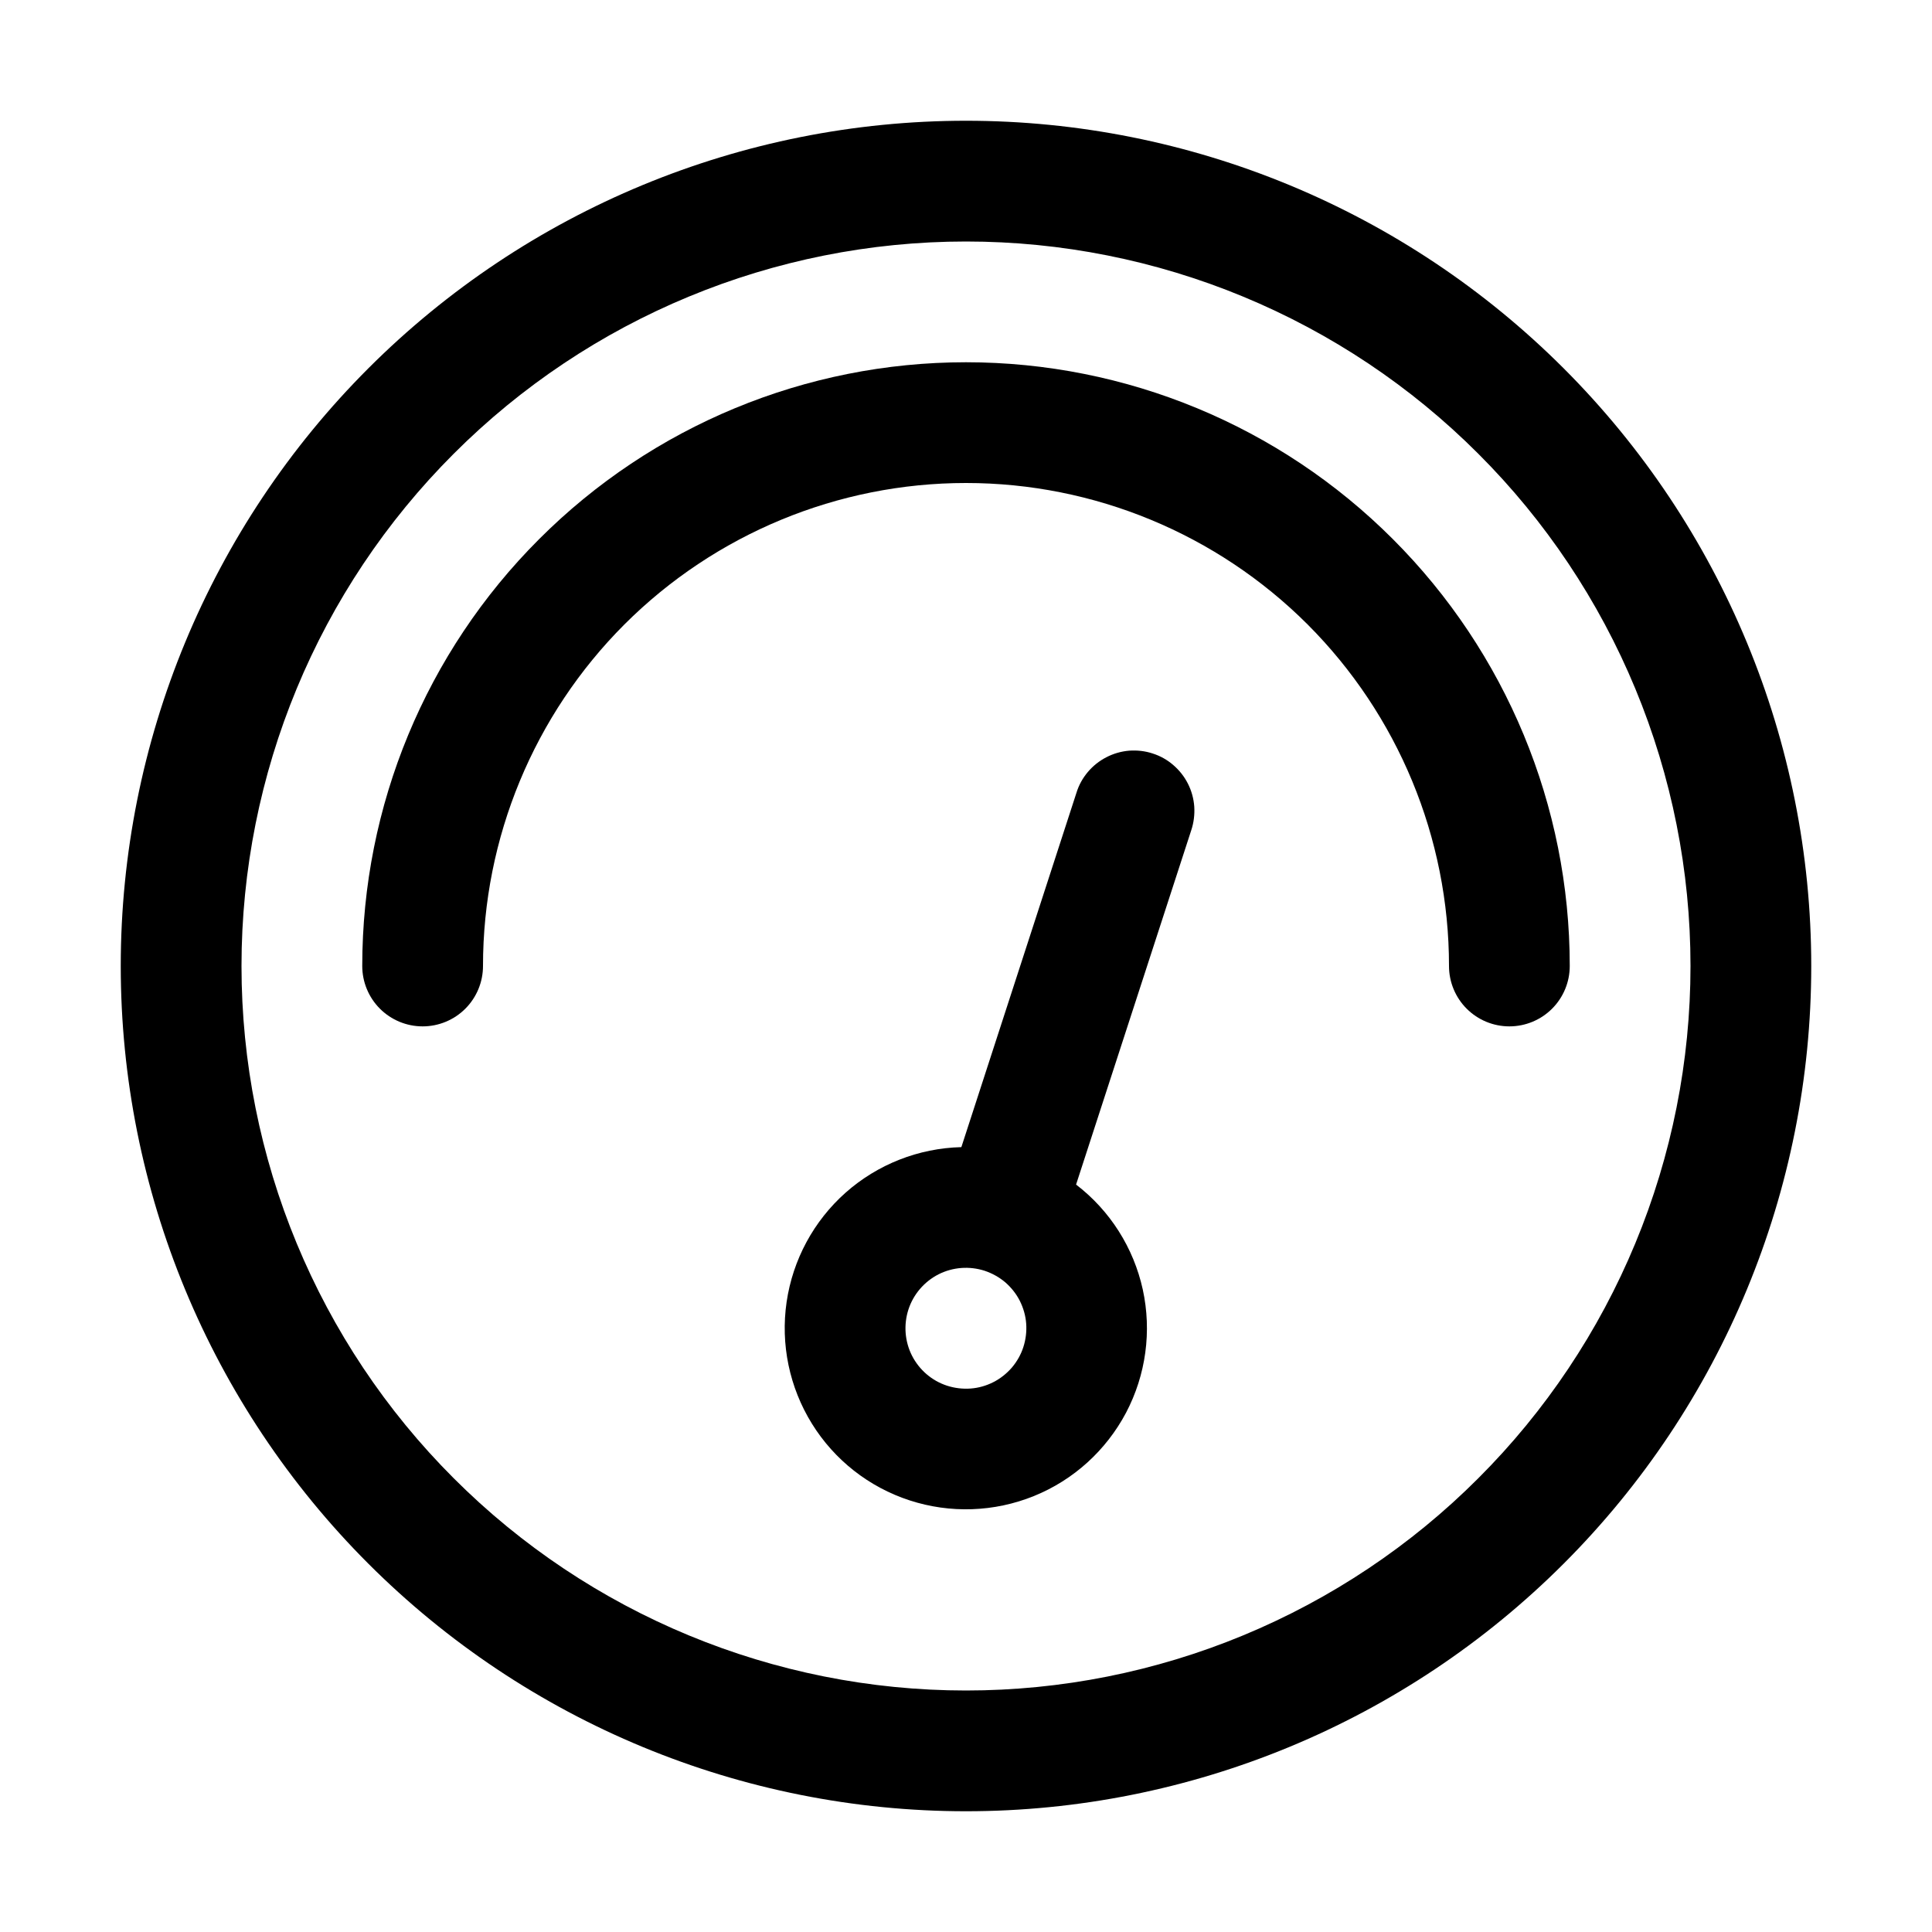
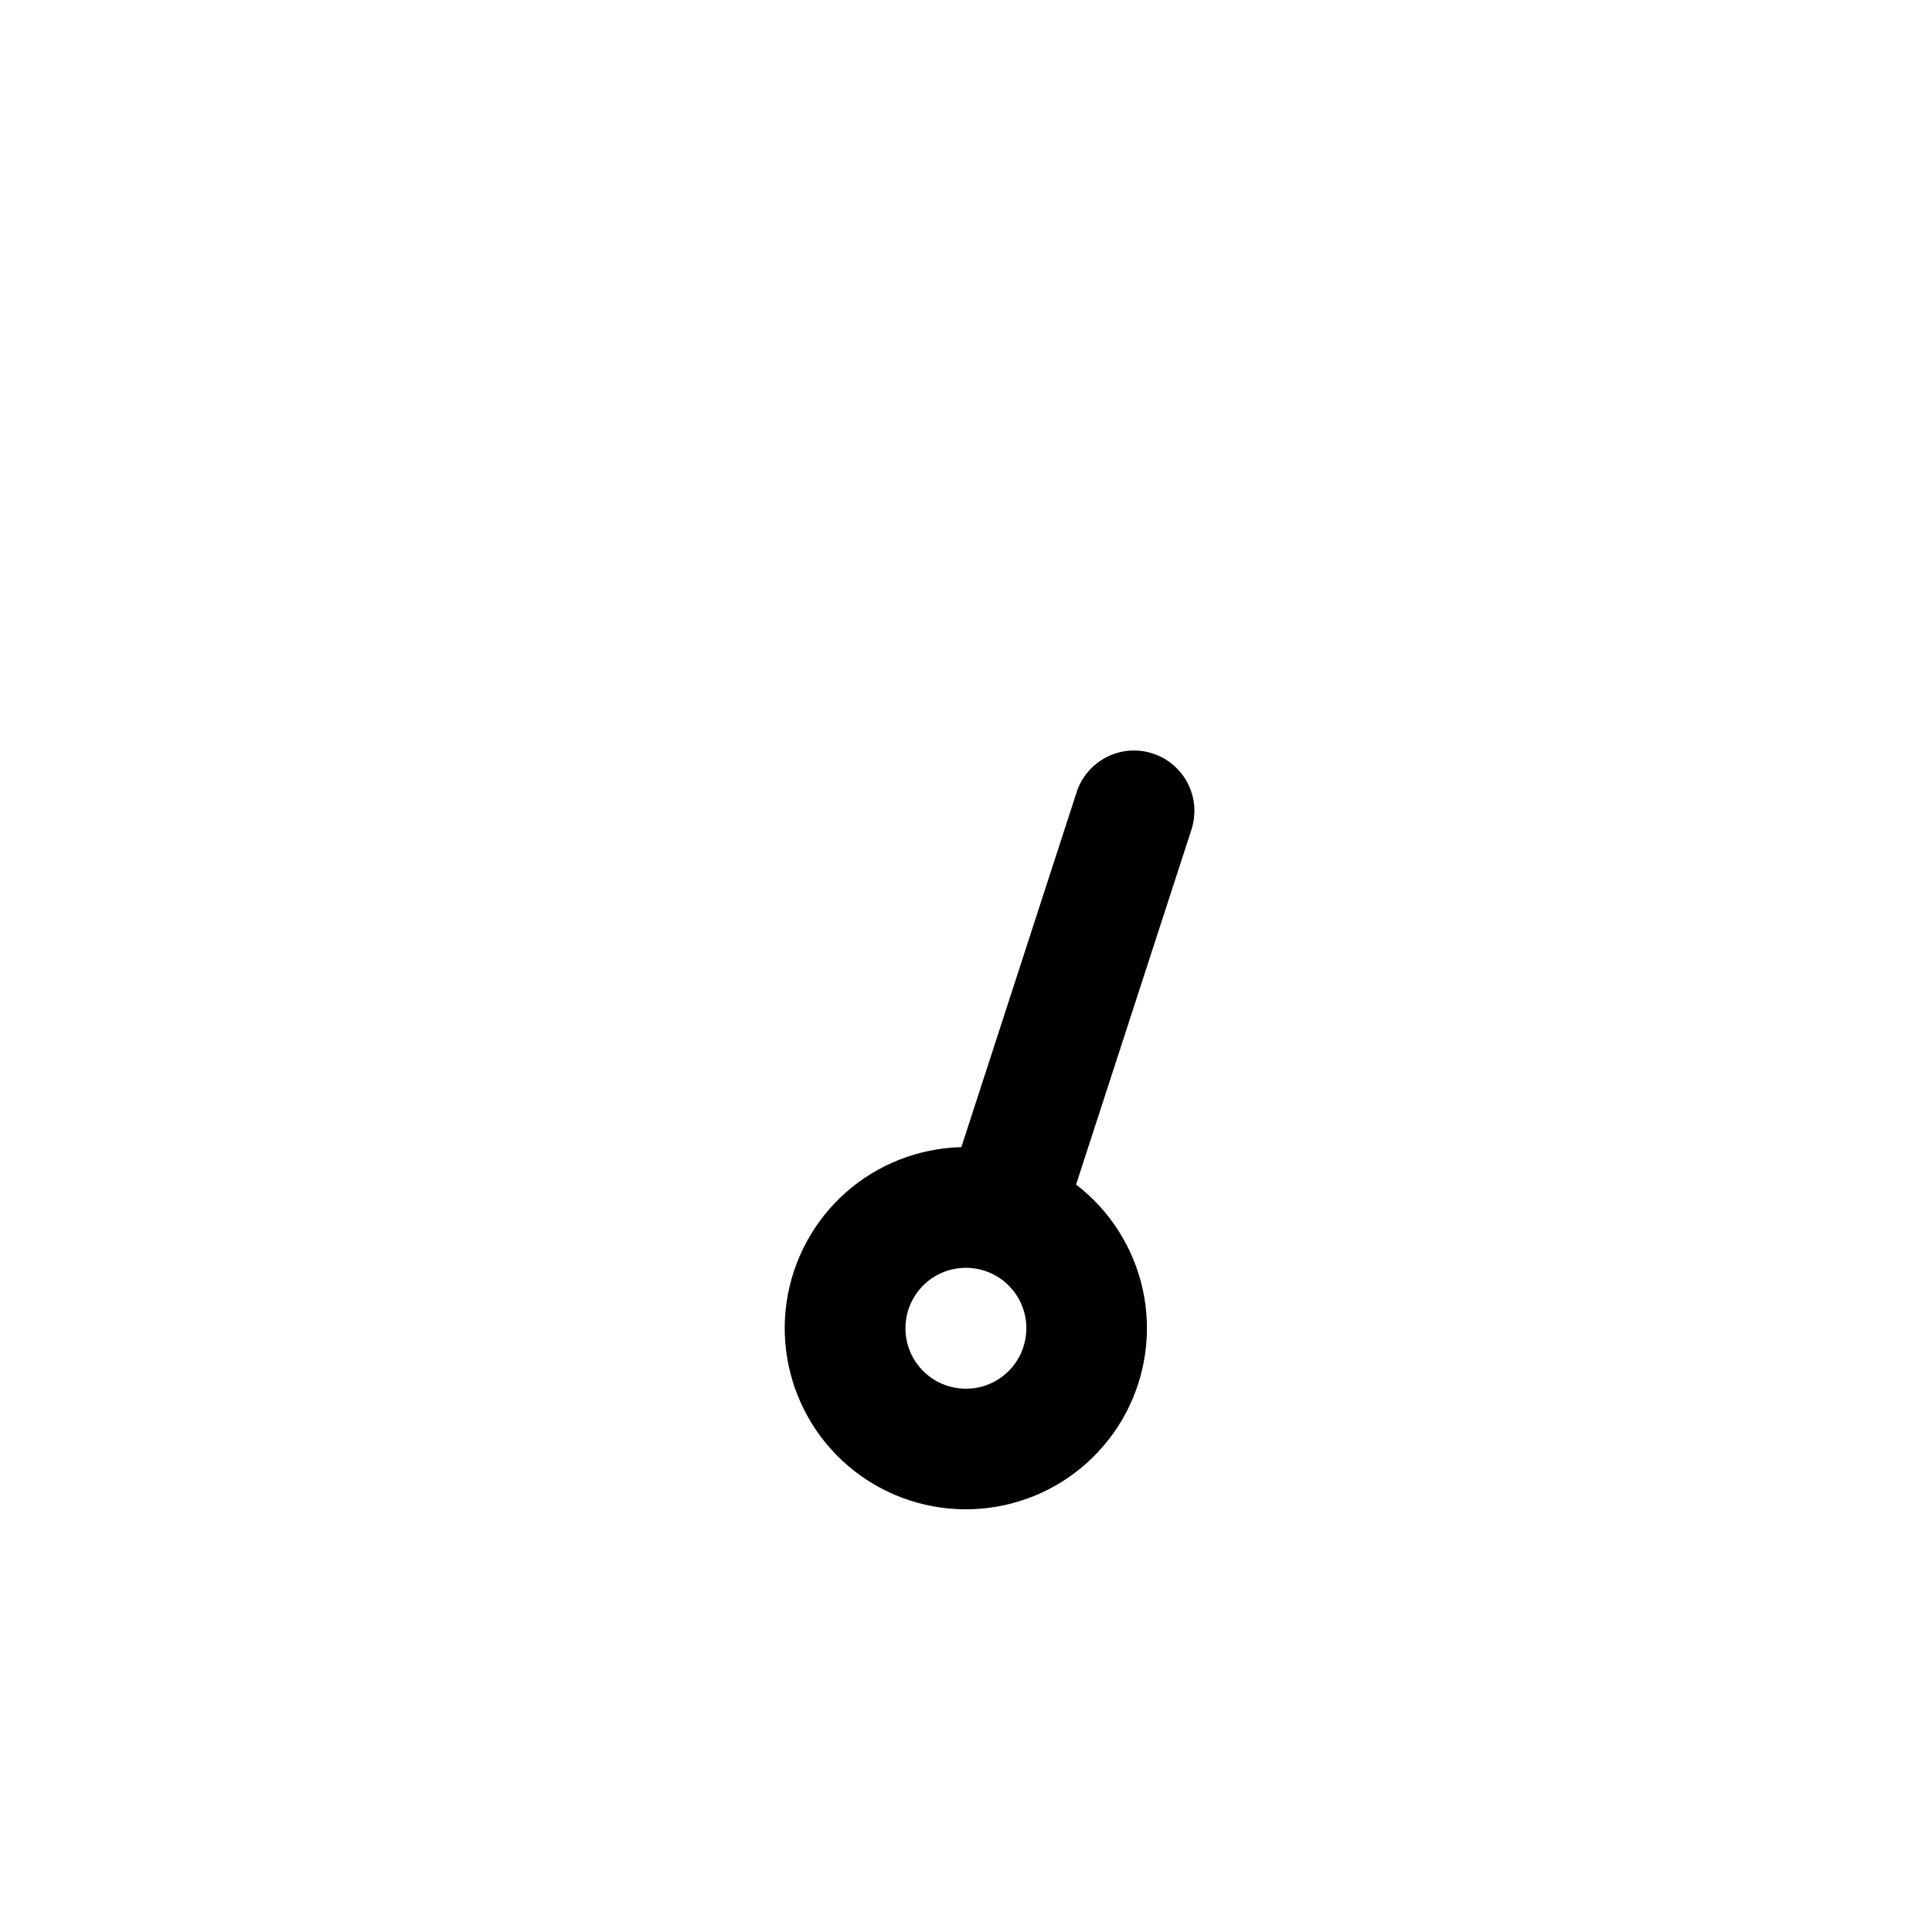
<svg xmlns="http://www.w3.org/2000/svg" width="20" height="20" viewBox="0 0 20 20" fill="none">
-   <path d="M10 17.5C10.985 17.5 11.96 17.306 12.87 16.929C13.78 16.552 14.607 16 15.303 15.303C16 14.607 16.552 13.78 16.929 12.87C17.306 11.96 17.5 10.985 17.5 10C17.5 9.015 17.306 8.04 16.929 7.13C16.552 6.22 16 5.393 15.303 4.697C14.607 4 13.78 3.448 12.87 3.071C11.96 2.694 10.985 2.5 10 2.5C8.011 2.5 6.103 3.29 4.697 4.697C3.29 6.103 2.5 8.011 2.5 10C2.5 11.989 3.29 13.897 4.697 15.303C6.103 16.71 8.011 17.5 10 17.5ZM10 18.75C7.679 18.75 5.454 17.828 3.813 16.187C2.172 14.546 1.25 12.321 1.25 10C1.25 7.679 2.172 5.454 3.813 3.813C5.454 2.172 7.679 1.25 10 1.25C12.321 1.25 14.546 2.172 16.187 3.813C17.828 5.454 18.75 7.679 18.75 10C18.75 12.321 17.828 14.546 16.187 16.187C14.546 17.828 12.321 18.75 10 18.75Z" fill="black" />
-   <path d="M3.75 10C3.75 8.342 4.408 6.753 5.581 5.581C6.753 4.408 8.342 3.75 10 3.75C11.658 3.75 13.247 4.408 14.419 5.581C15.591 6.753 16.25 8.342 16.25 10C16.25 10.166 16.184 10.325 16.067 10.442C15.95 10.559 15.791 10.625 15.625 10.625C15.459 10.625 15.3 10.559 15.183 10.442C15.066 10.325 15 10.166 15 10C15 8.674 14.473 7.402 13.536 6.464C12.598 5.527 11.326 5 10 5C8.674 5 7.402 5.527 6.464 6.464C5.527 7.402 5 8.674 5 10C5 10.166 4.934 10.325 4.817 10.442C4.7 10.559 4.541 10.625 4.375 10.625C4.209 10.625 4.05 10.559 3.933 10.442C3.816 10.325 3.75 10.166 3.75 10Z" fill="black" />
  <path d="M11.14 12.263C11.491 12.532 11.735 12.917 11.83 13.349C11.924 13.781 11.863 14.232 11.657 14.624C11.45 15.015 11.113 15.321 10.703 15.487C10.293 15.653 9.837 15.669 9.417 15.532C8.996 15.395 8.638 15.114 8.405 14.738C8.172 14.362 8.079 13.916 8.143 13.478C8.207 13.041 8.423 12.64 8.754 12.346C9.085 12.053 9.509 11.886 9.952 11.875L11.143 8.208C11.167 8.129 11.207 8.056 11.261 7.992C11.314 7.929 11.379 7.877 11.453 7.839C11.526 7.801 11.606 7.778 11.688 7.771C11.771 7.765 11.854 7.774 11.932 7.8C12.011 7.825 12.084 7.866 12.146 7.92C12.209 7.974 12.261 8.04 12.298 8.114C12.335 8.187 12.357 8.268 12.363 8.35C12.368 8.433 12.358 8.516 12.332 8.594L11.14 12.261V12.263ZM9.805 14.345C9.883 14.37 9.966 14.38 10.048 14.374C10.13 14.368 10.21 14.345 10.283 14.308C10.356 14.271 10.421 14.219 10.475 14.157C10.528 14.094 10.569 14.022 10.594 13.944C10.619 13.866 10.629 13.783 10.623 13.701C10.617 13.62 10.594 13.54 10.557 13.466C10.52 13.393 10.468 13.328 10.406 13.274C10.343 13.221 10.271 13.181 10.193 13.155C10.035 13.104 9.863 13.117 9.715 13.192C9.567 13.268 9.455 13.399 9.404 13.556C9.353 13.714 9.366 13.886 9.441 14.034C9.517 14.182 9.647 14.294 9.805 14.345Z" fill="black" />
</svg>